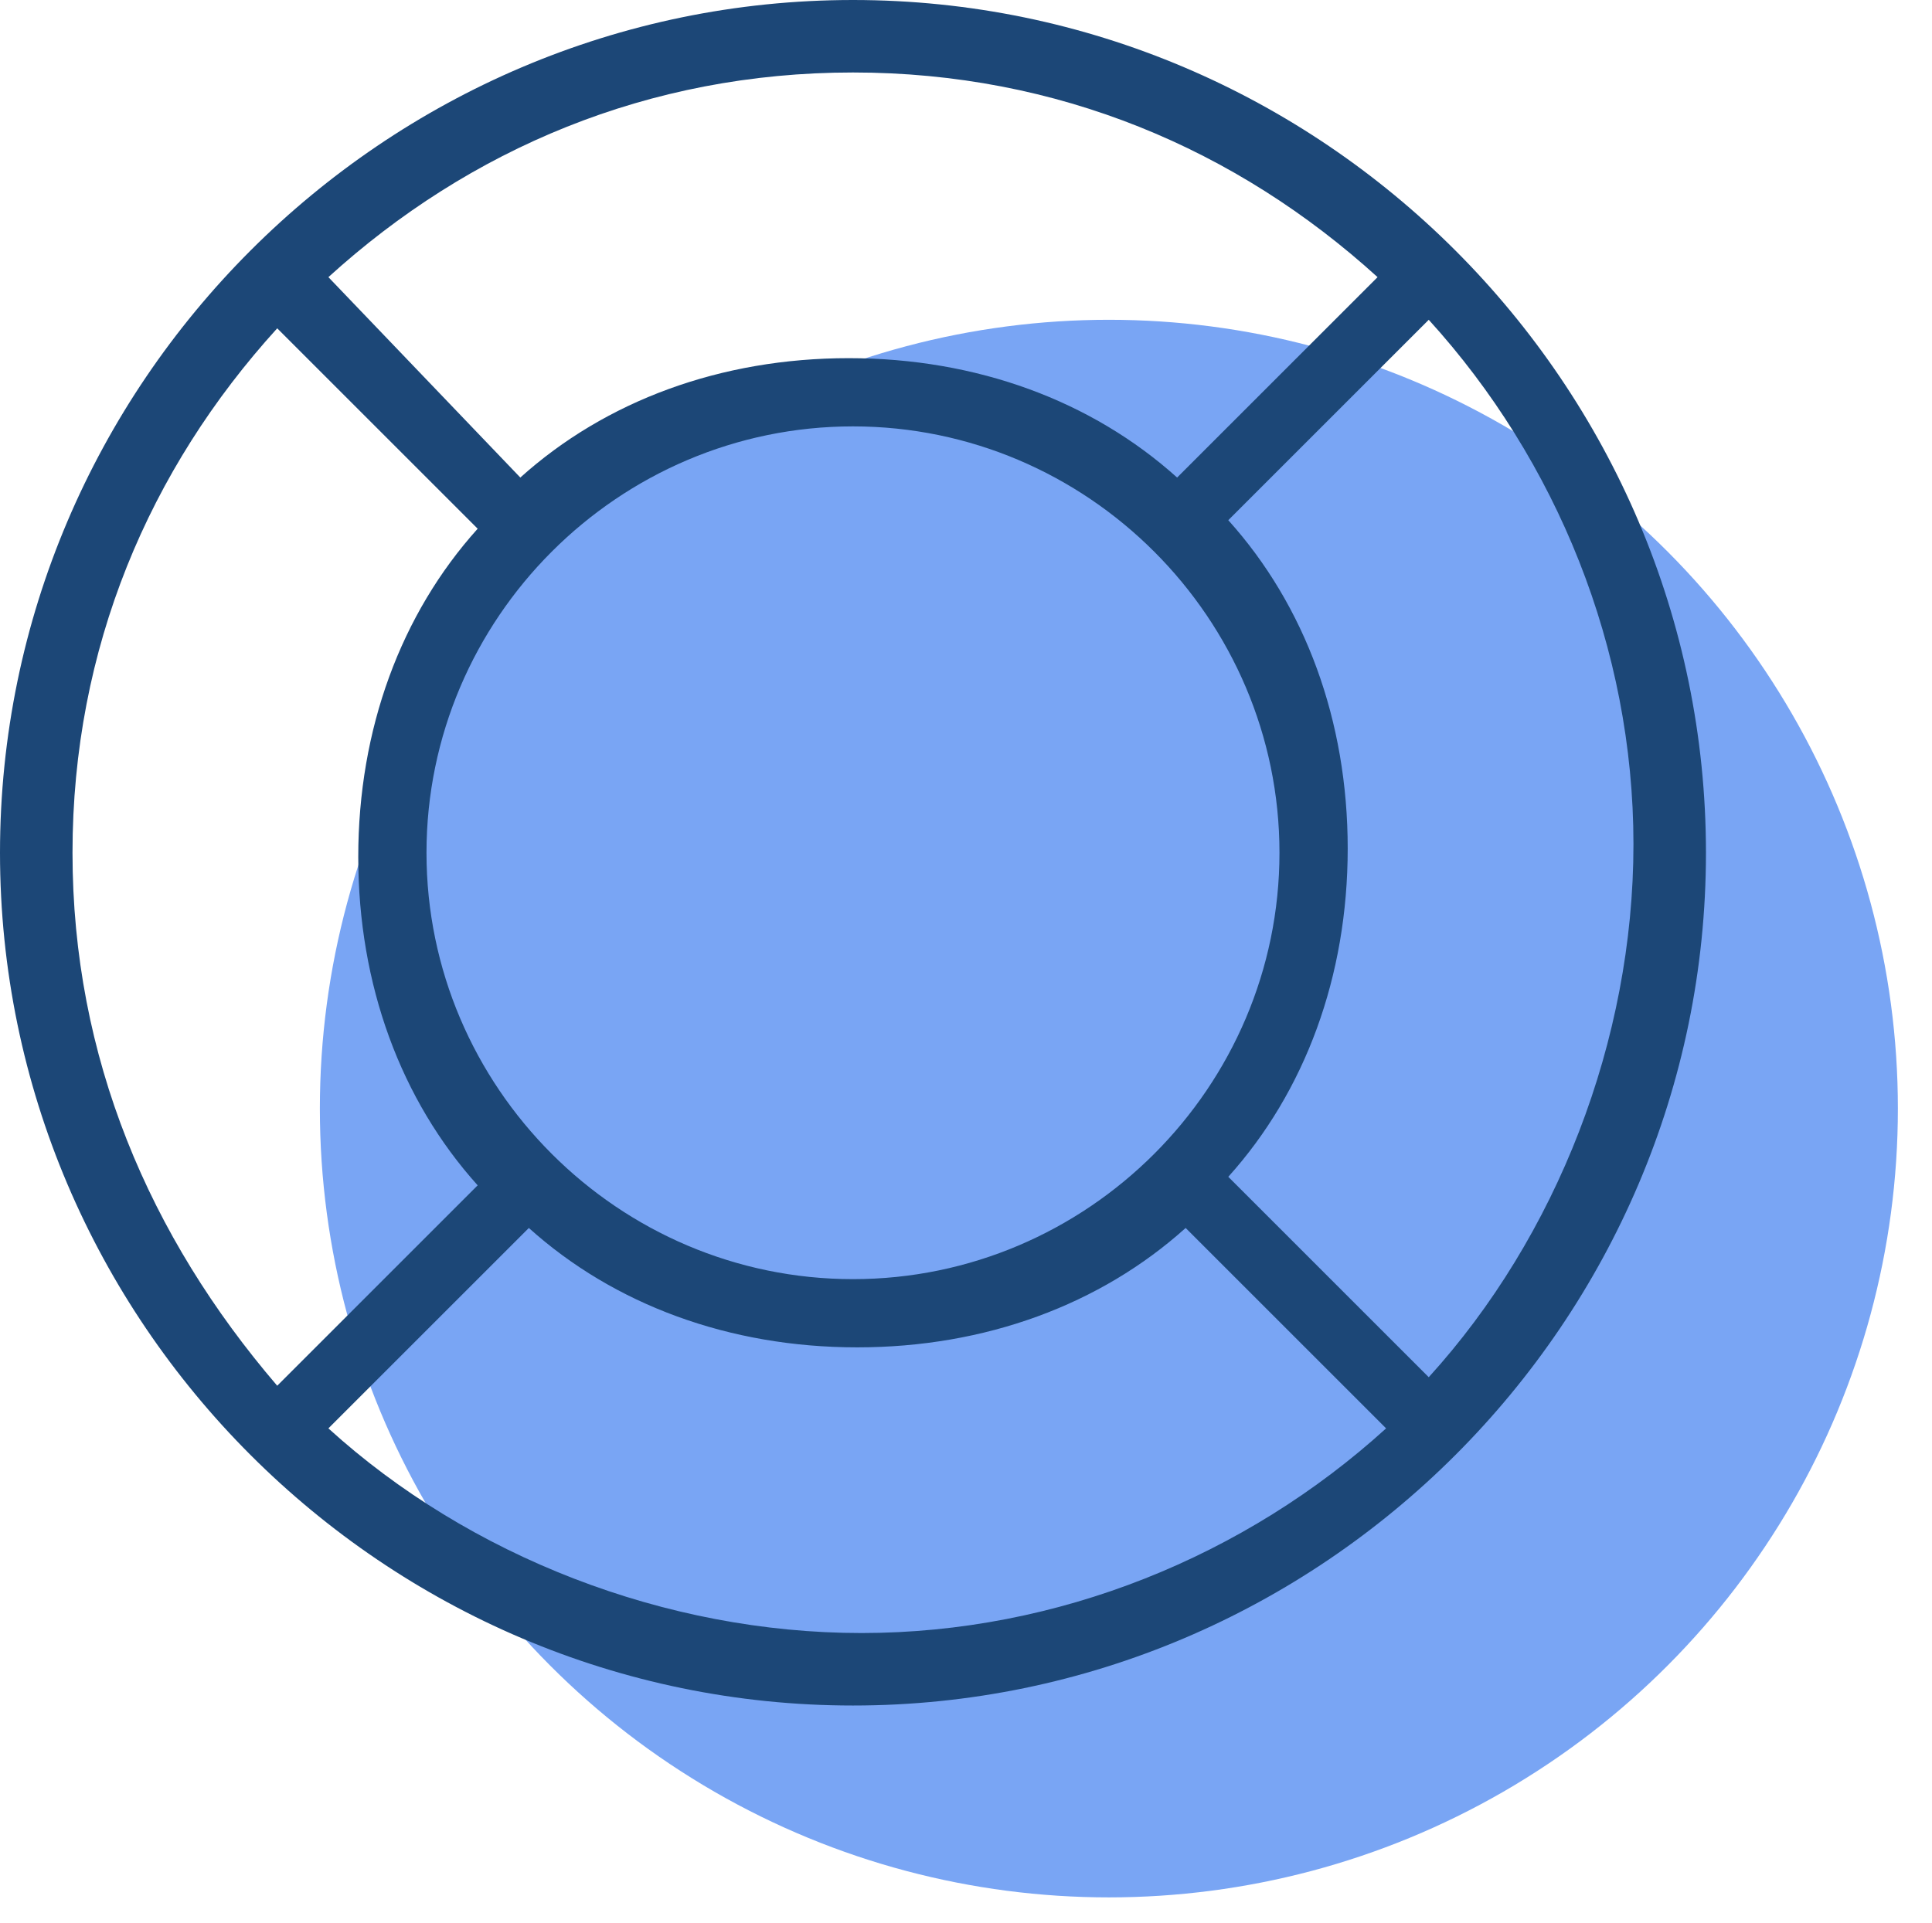
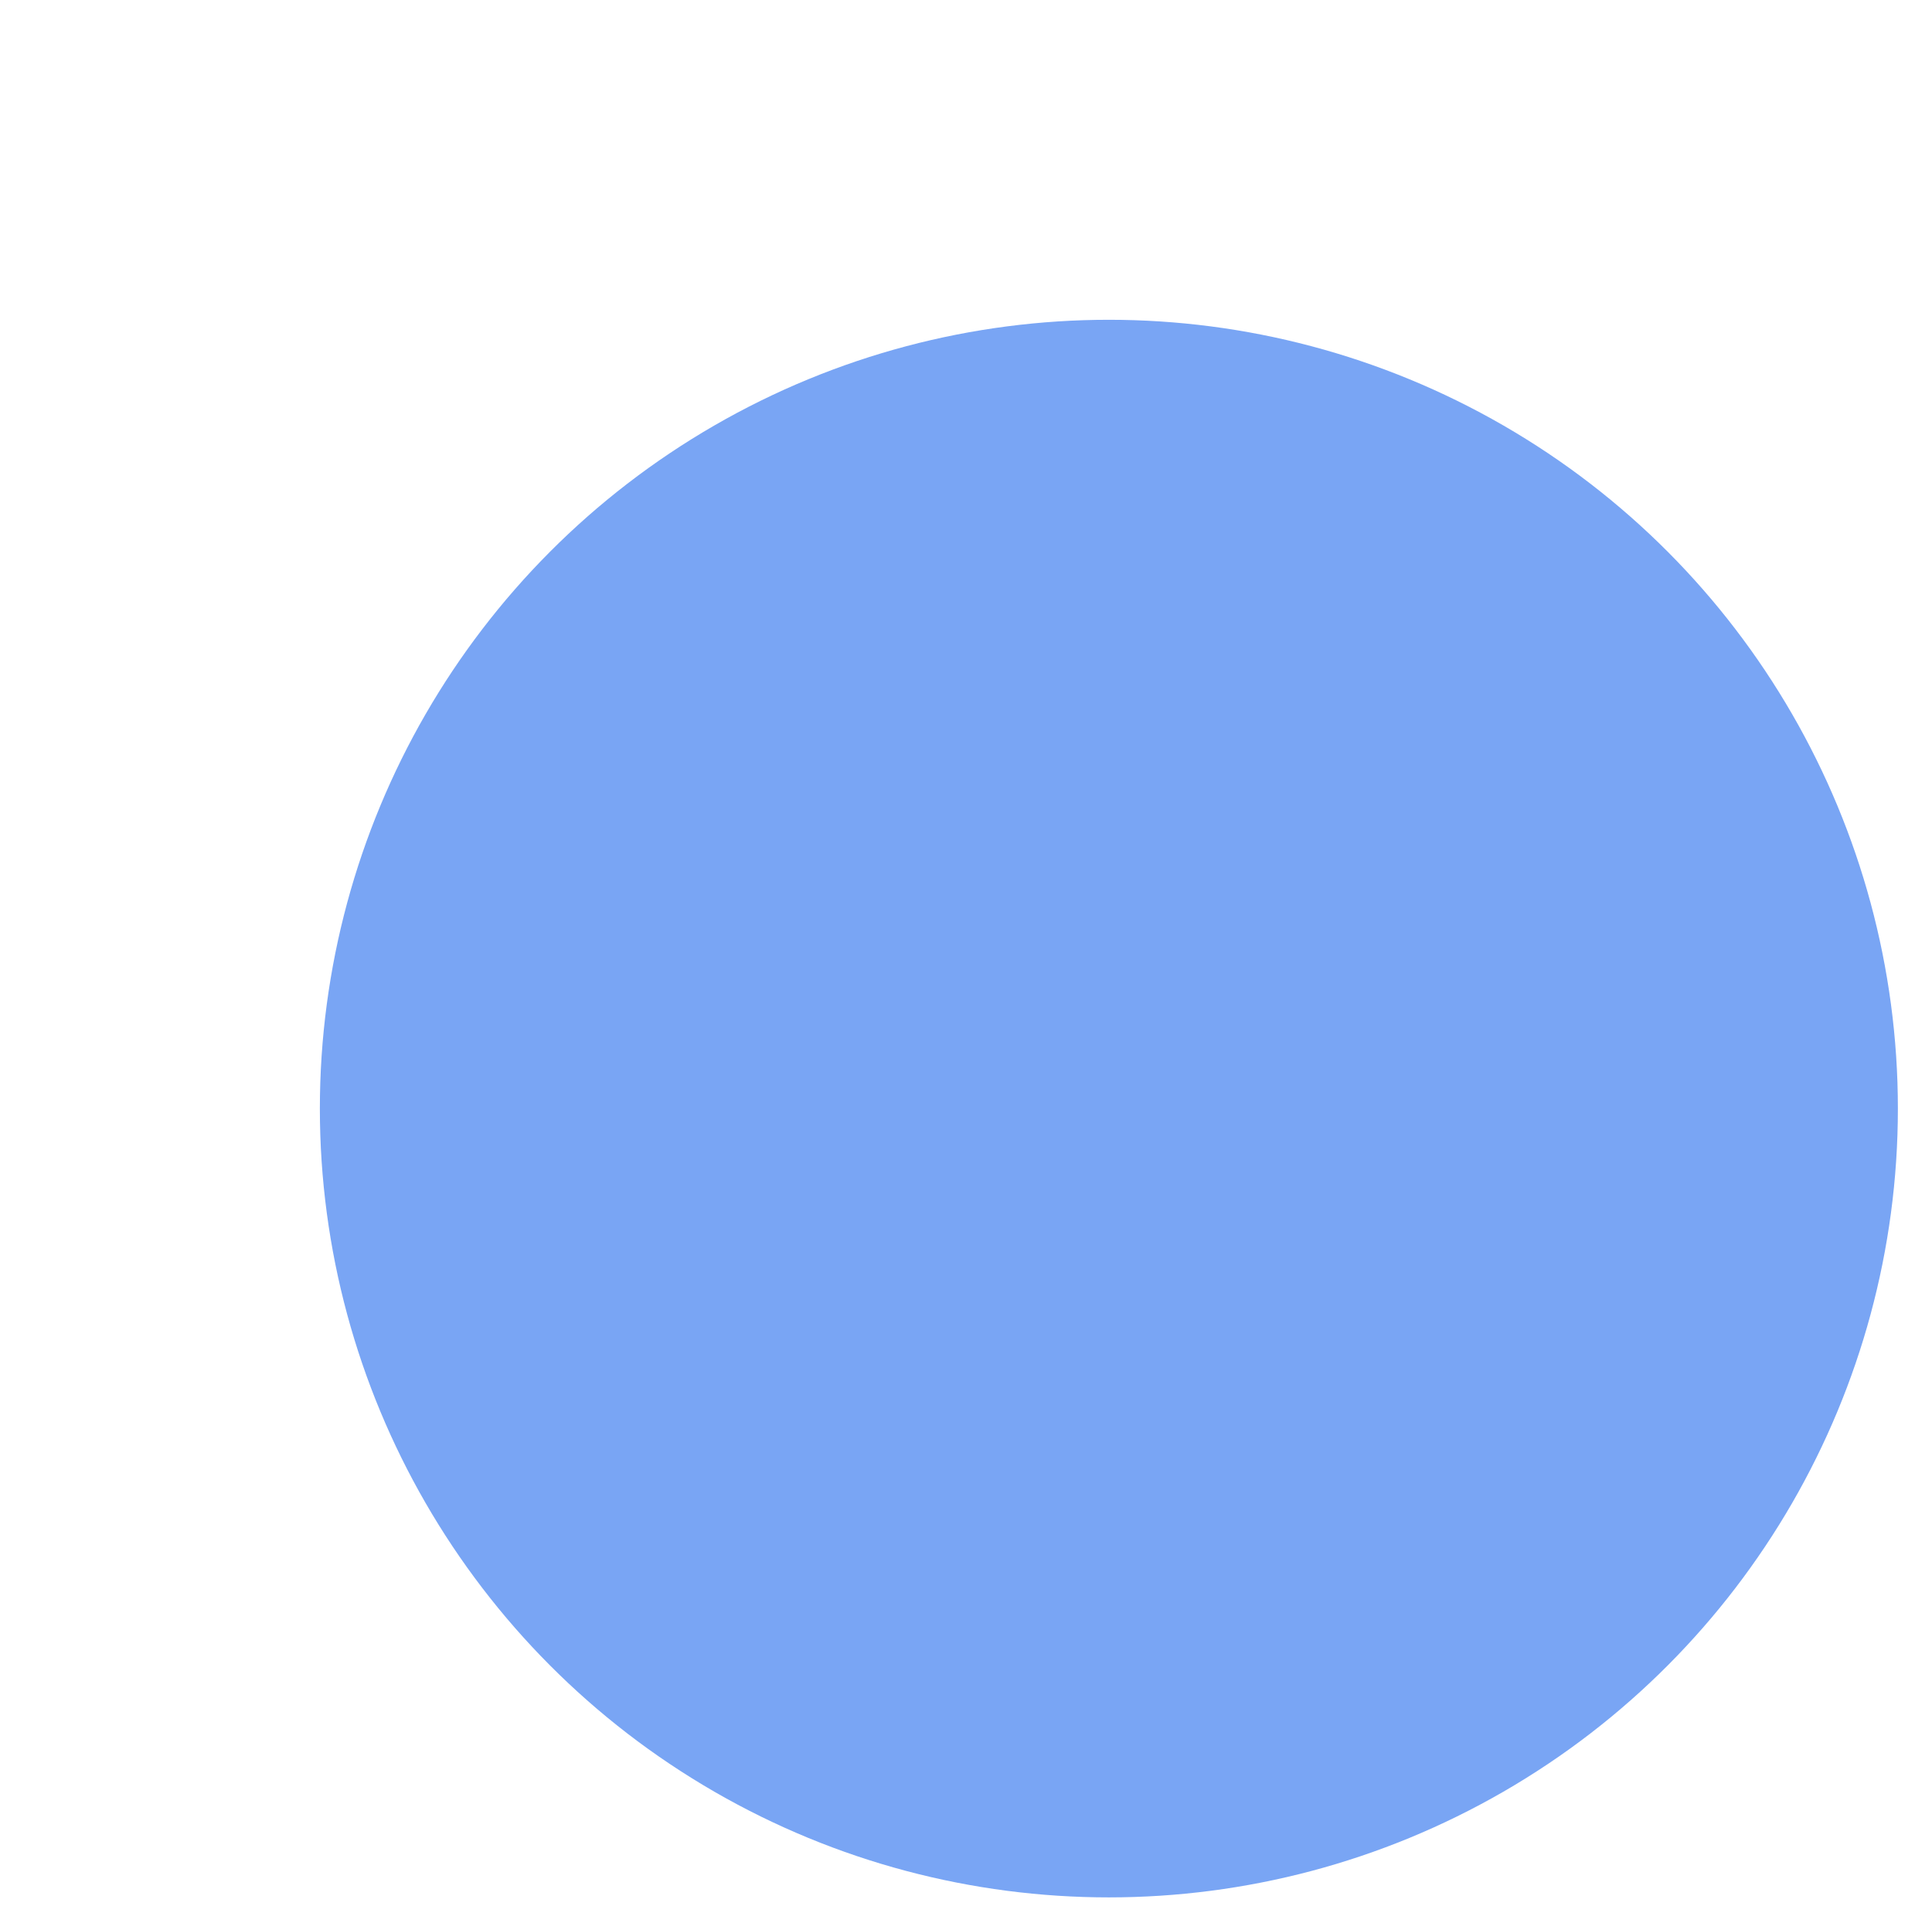
<svg xmlns="http://www.w3.org/2000/svg" version="1.1" id="Layer_1" x="0px" y="0px" viewBox="0 0 45.3 45.1" style="enable-background:new 0 0 45.3 45.1;" xml:space="preserve">
  <style type="text/css">
	.st0{fill:#79A5F4;}
	.st1{fill:#1C4777;}
</style>
  <circle class="st0" cx="26" cy="26" r="18.5" />
  <g>
-     <path vector-effect="non-scaling-stroke" class="st1" d="M20,0C9,0,0,9,0,20   s9,20,20,20s20-9,20-20S31,0,20,0z M32.3,6.5l-4.7,4.7c-2-1.8-4.7-2.8-7.7-2.8s-5.7,1-7.7,2.8L7.7,6.5c3.3-3,7.5-4.8,12.3-4.8   S29,3.5,32.3,6.5z M20,30c-5.5,0-10-4.5-10-10s4.5-10,10-10s10,4.5,10,10S25.5,30,20,30z M1.7,20c0-4.8,1.8-9,4.8-12.3l4.7,4.7   c-1.8,2-2.8,4.7-2.8,7.7s1,5.7,2.8,7.7l-4.7,4.7C3.5,29,1.7,24.8,1.7,20z M7.7,33.5l4.7-4.7c2,1.8,4.7,2.8,7.7,2.8s5.7-1,7.7-2.8   l4.7,4.7c-3.3,3-7.7,4.8-12.3,4.8S11,36.5,7.7,33.5z M33.5,32.3l-4.7-4.7c1.8-2,2.8-4.7,2.8-7.7c0-3-1-5.7-2.8-7.7l4.7-4.7   c3,3.3,4.8,7.7,4.8,12.3S36.5,29,33.5,32.3z" />
-   </g>
+     </g>
</svg>